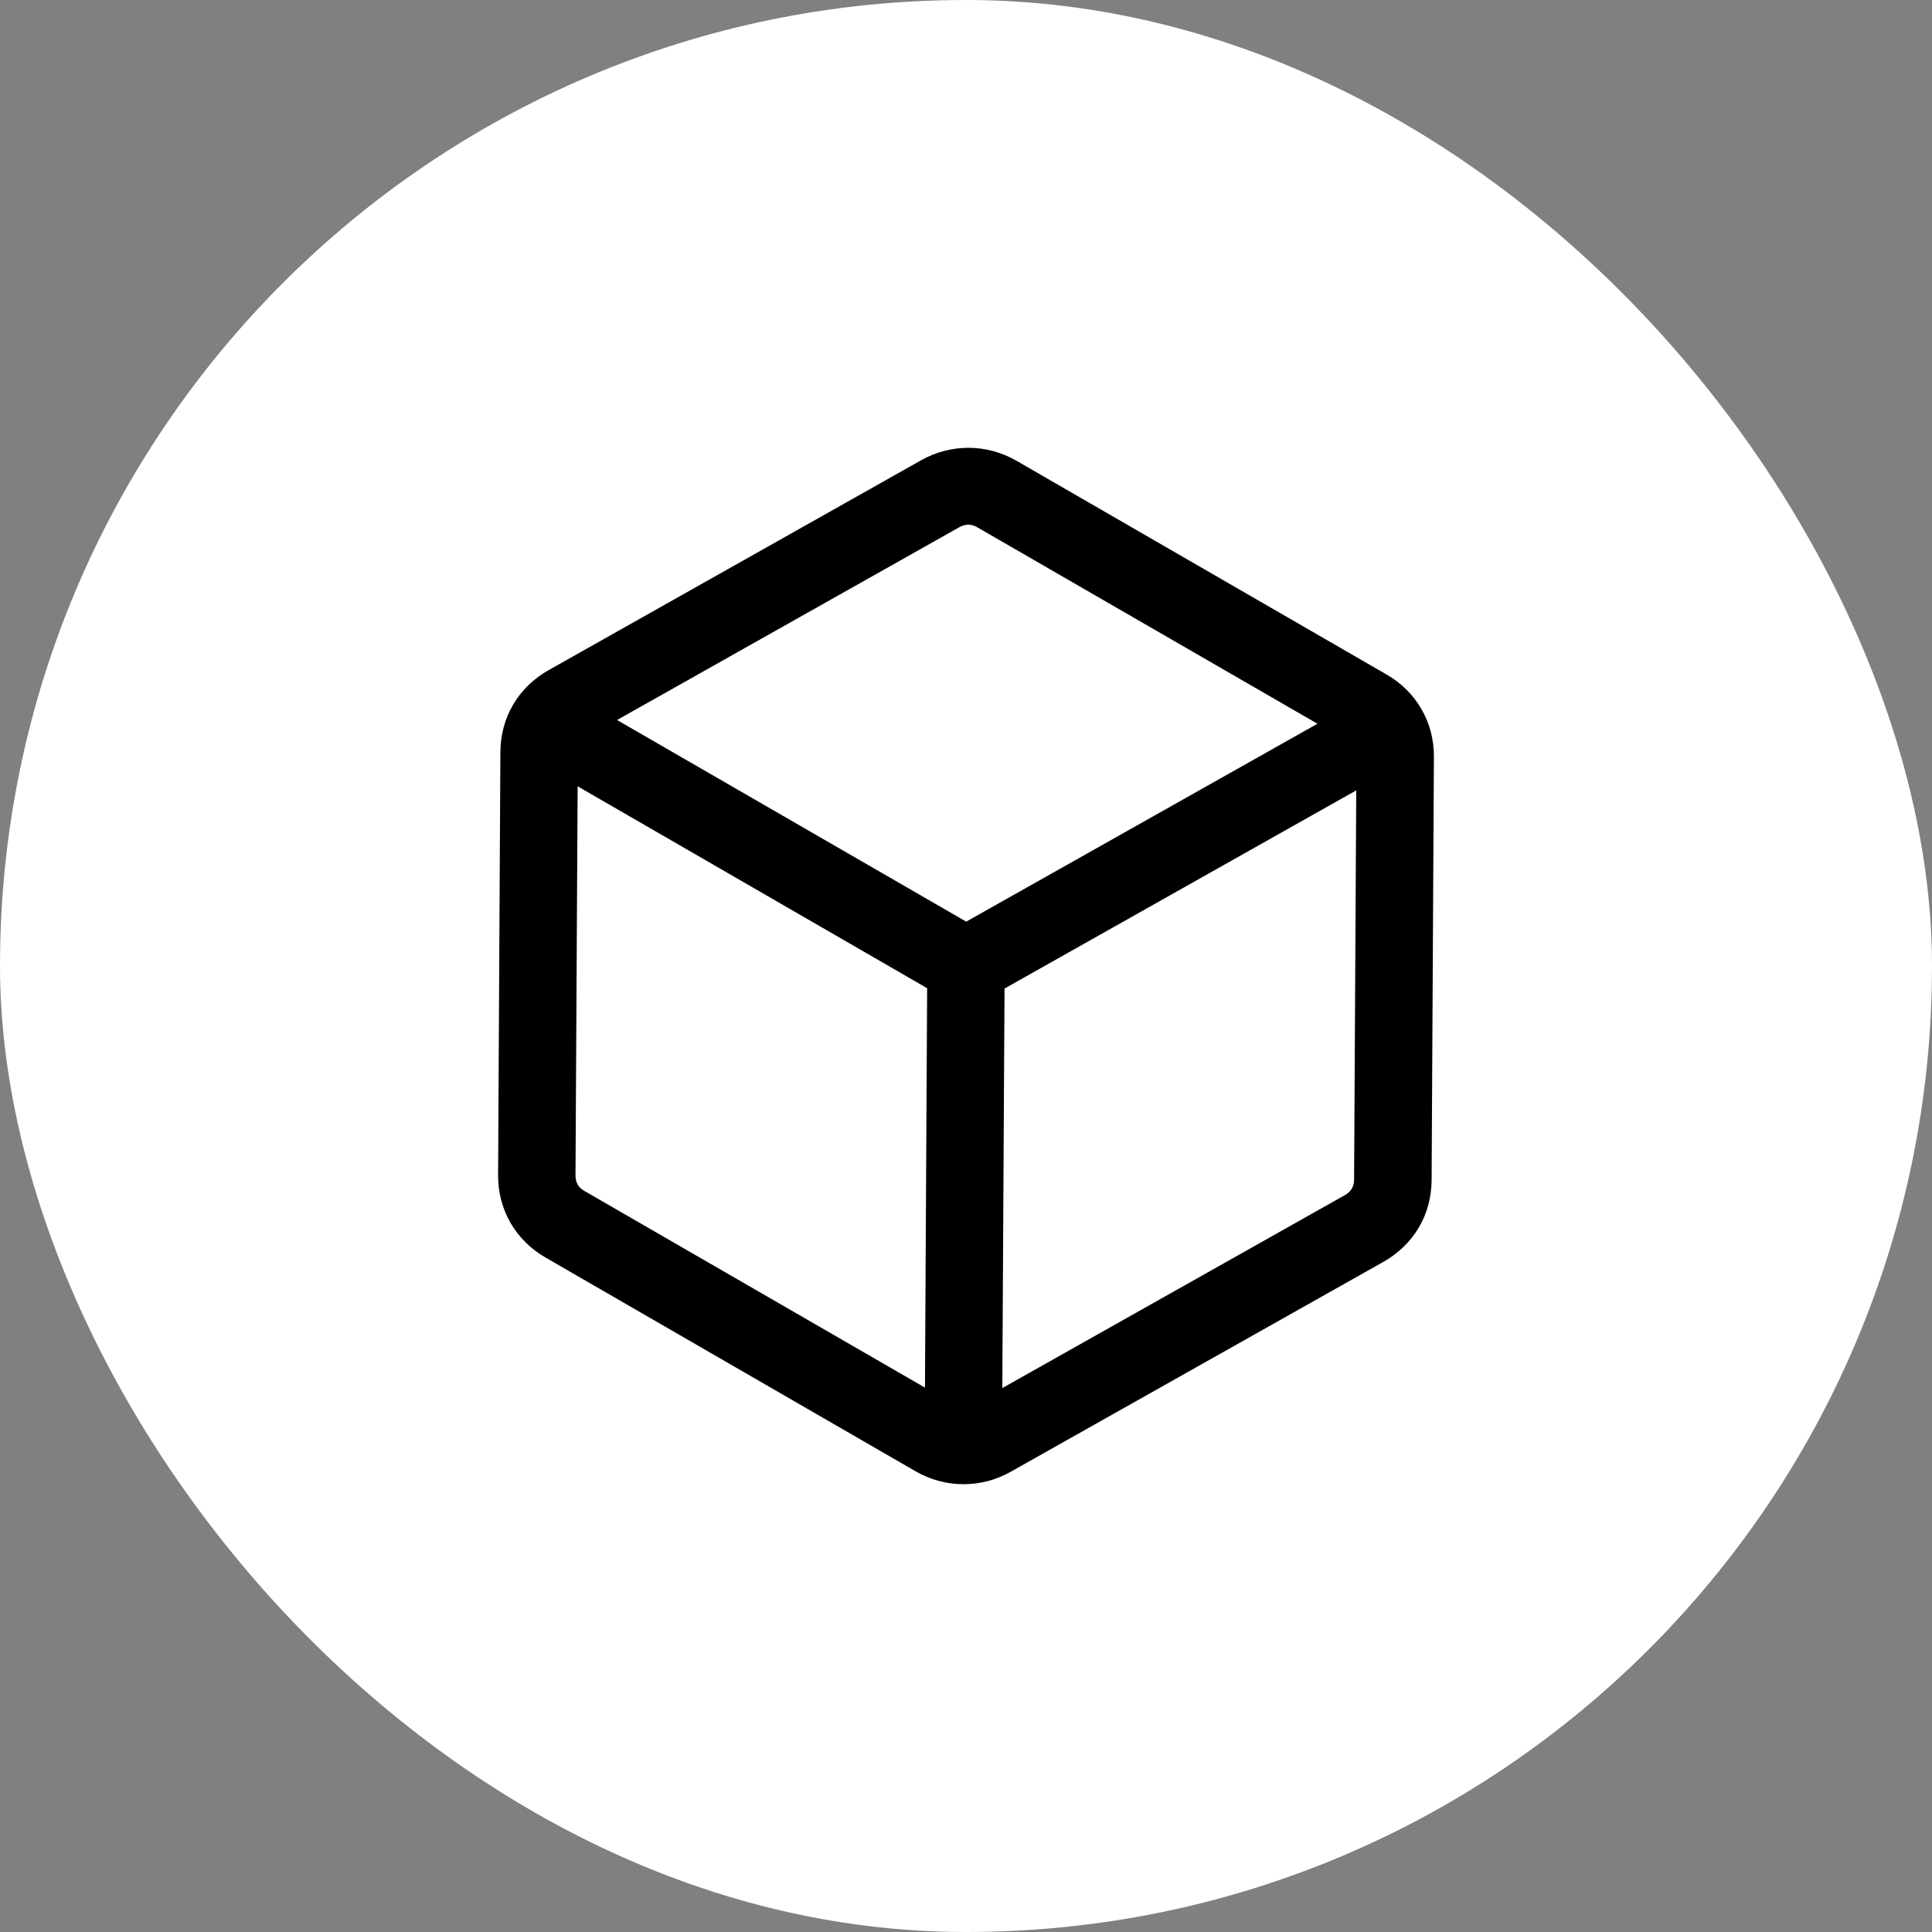
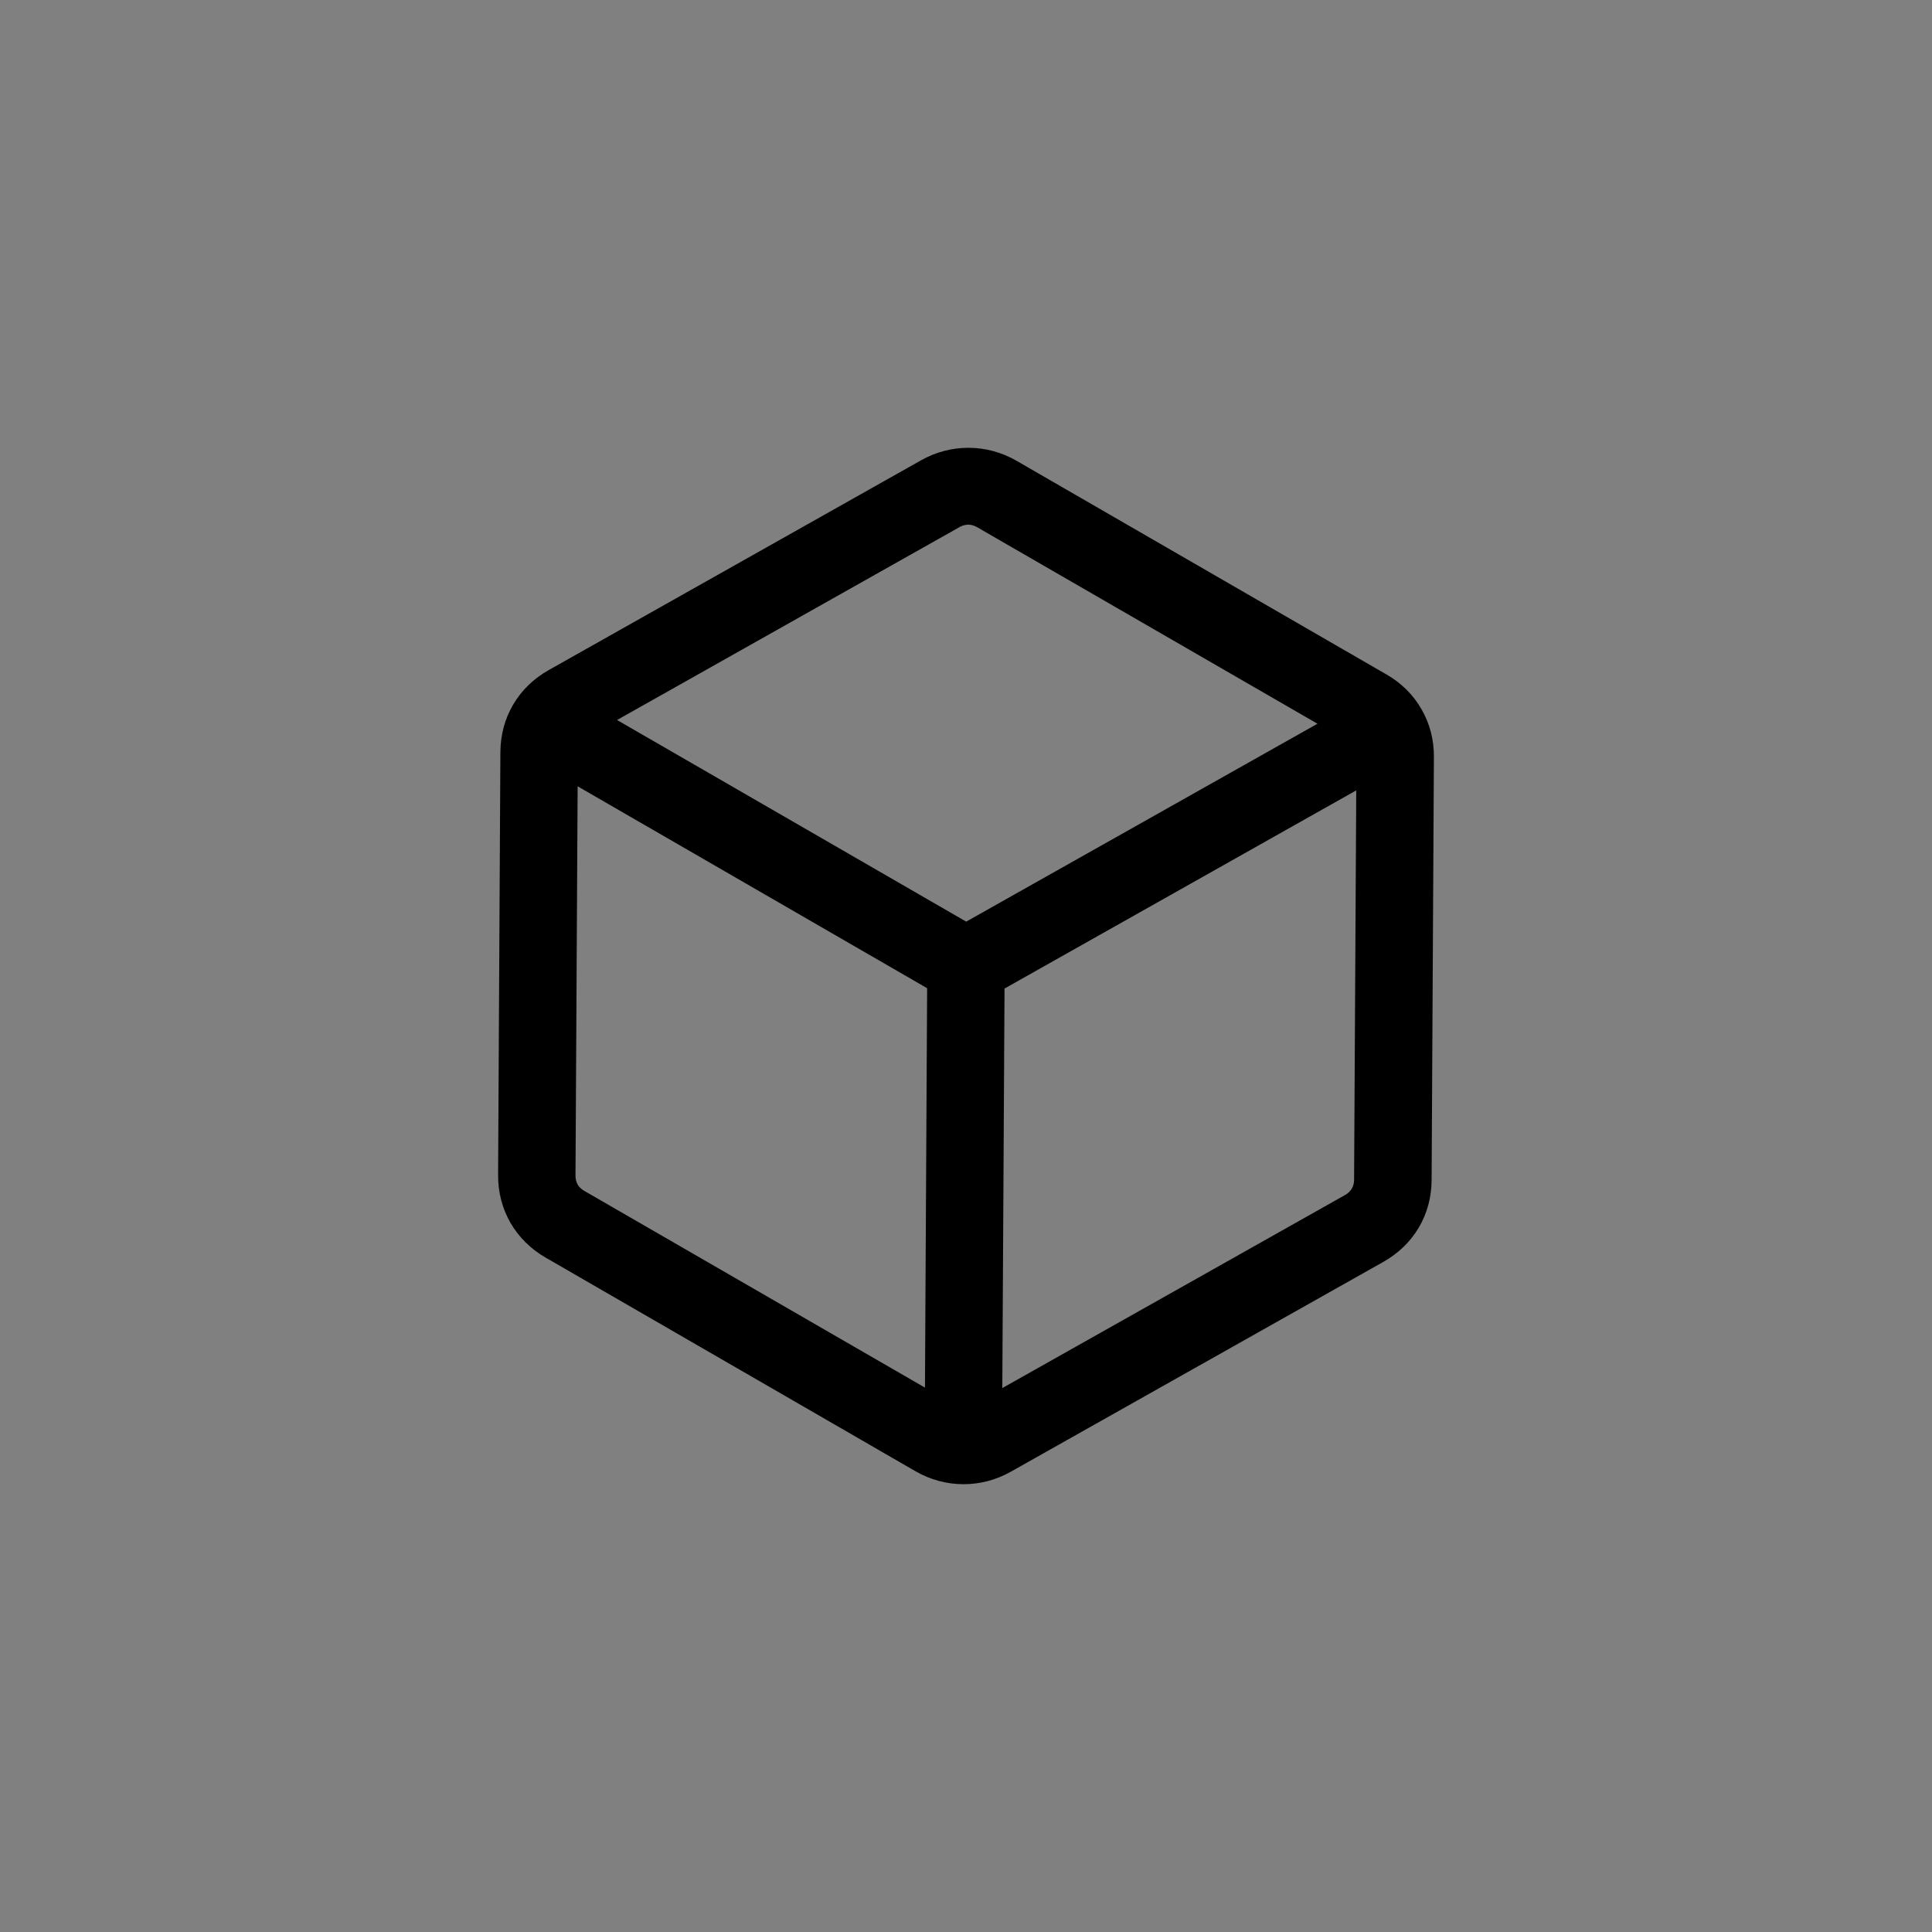
<svg xmlns="http://www.w3.org/2000/svg" width="32" height="32" viewBox="0 0 32 32" fill="none">
  <rect x="0" y="0" width="32" height="32" fill="#808080" stroke="none" />
-   <rect width="32" height="32" rx="16" fill="white" />
  <path fill-rule="evenodd" clip-rule="evenodd" d="M22.716 12.662L16.389 16.227L16.349 23.42L22.4 20.012C22.488 19.962 22.557 19.895 22.604 19.816C22.652 19.736 22.677 19.643 22.678 19.543L22.716 12.662ZM9.716 11.923L15.764 8.516C15.854 8.465 15.949 8.44 16.041 8.44C16.131 8.441 16.225 8.467 16.315 8.519L22.326 11.99L16.002 15.553L9.716 11.923ZM8.716 11.796L8.717 11.793C8.832 11.599 9 11.435 9.212 11.316L12.295 9.579L15.378 7.842C15.588 7.724 15.816 7.666 16.045 7.667C16.277 7.668 16.504 7.729 16.713 7.849L22.84 11.388C23.049 11.508 23.214 11.673 23.328 11.871L23.329 11.874C23.442 12.069 23.501 12.293 23.5 12.533L23.462 19.545C23.46 19.788 23.399 20.012 23.284 20.206C23.169 20.4 23.001 20.564 22.788 20.684L16.622 24.157C16.412 24.276 16.184 24.334 15.955 24.333H15.953C15.722 24.332 15.495 24.271 15.287 24.151L9.16 20.612C8.951 20.491 8.786 20.326 8.671 20.128C8.559 19.931 8.499 19.707 8.5 19.467L8.538 12.455C8.54 12.213 8.601 11.99 8.716 11.796ZM15.607 16.224L9.32 12.592L9.282 19.471C9.282 19.573 9.307 19.666 9.353 19.747C9.397 19.824 9.466 19.891 9.556 19.943L15.568 23.415L15.607 16.224Z" fill="black" stroke="black" stroke-width="0.5" />
</svg>